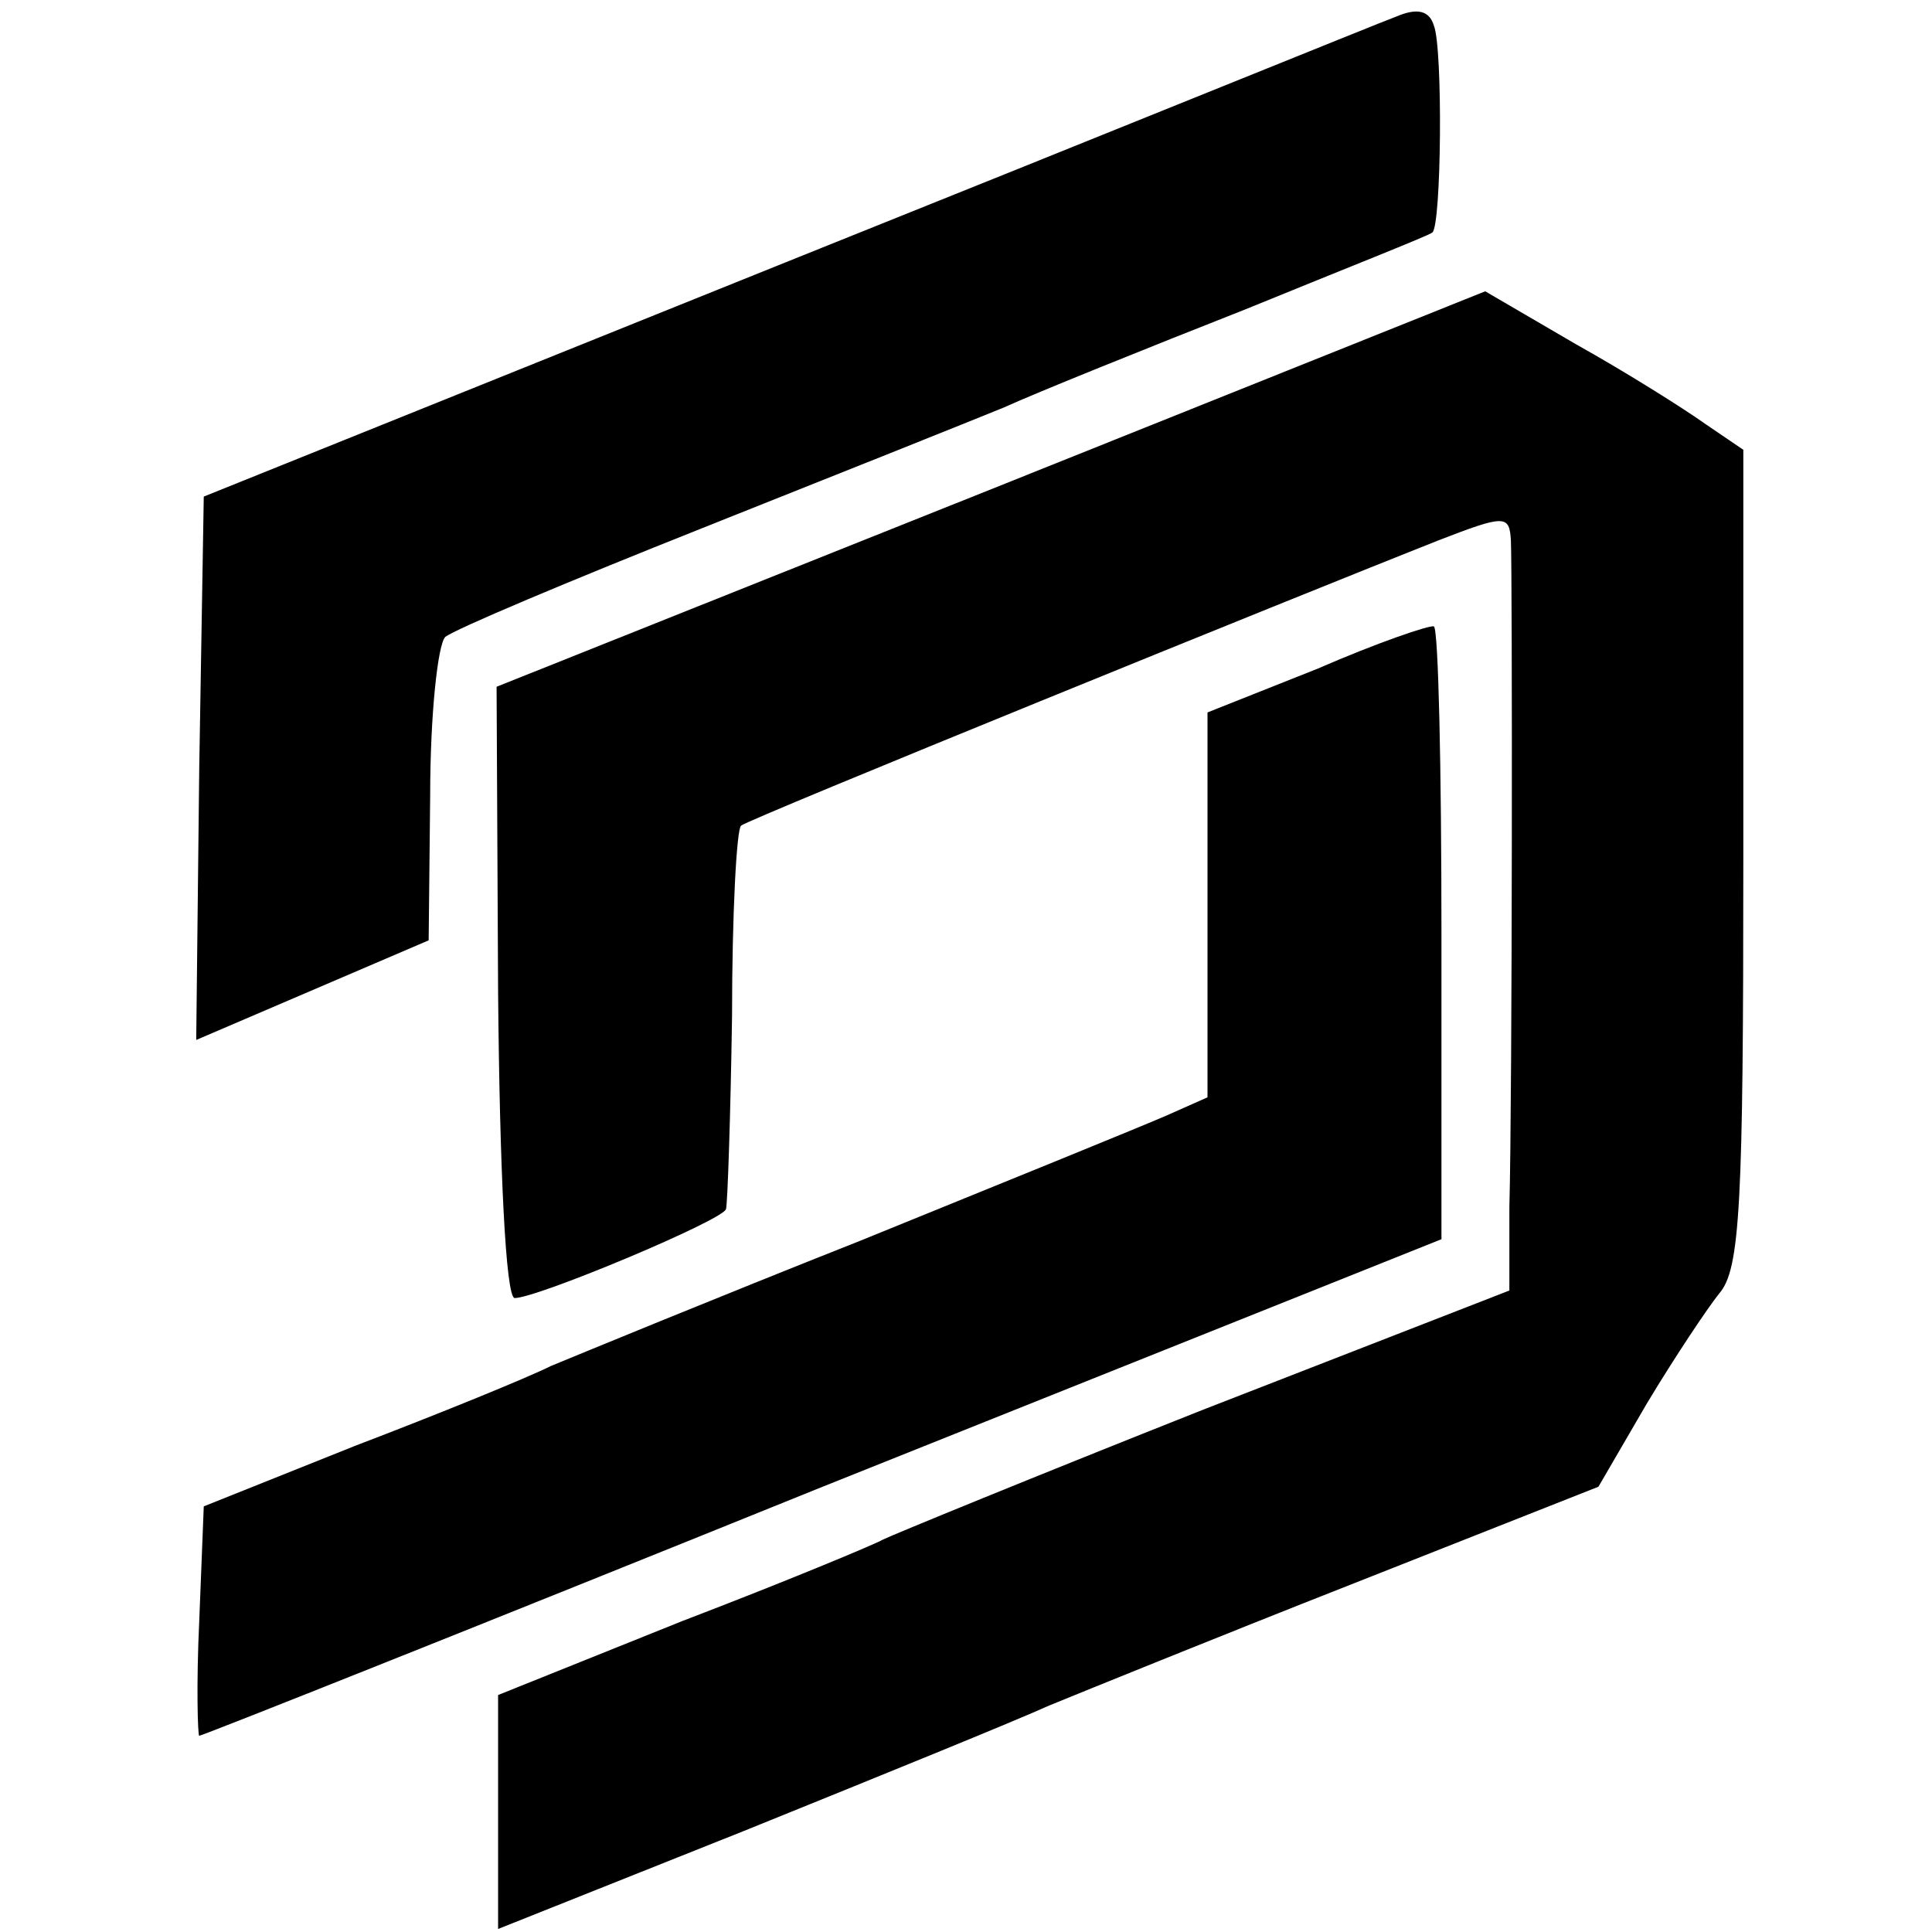
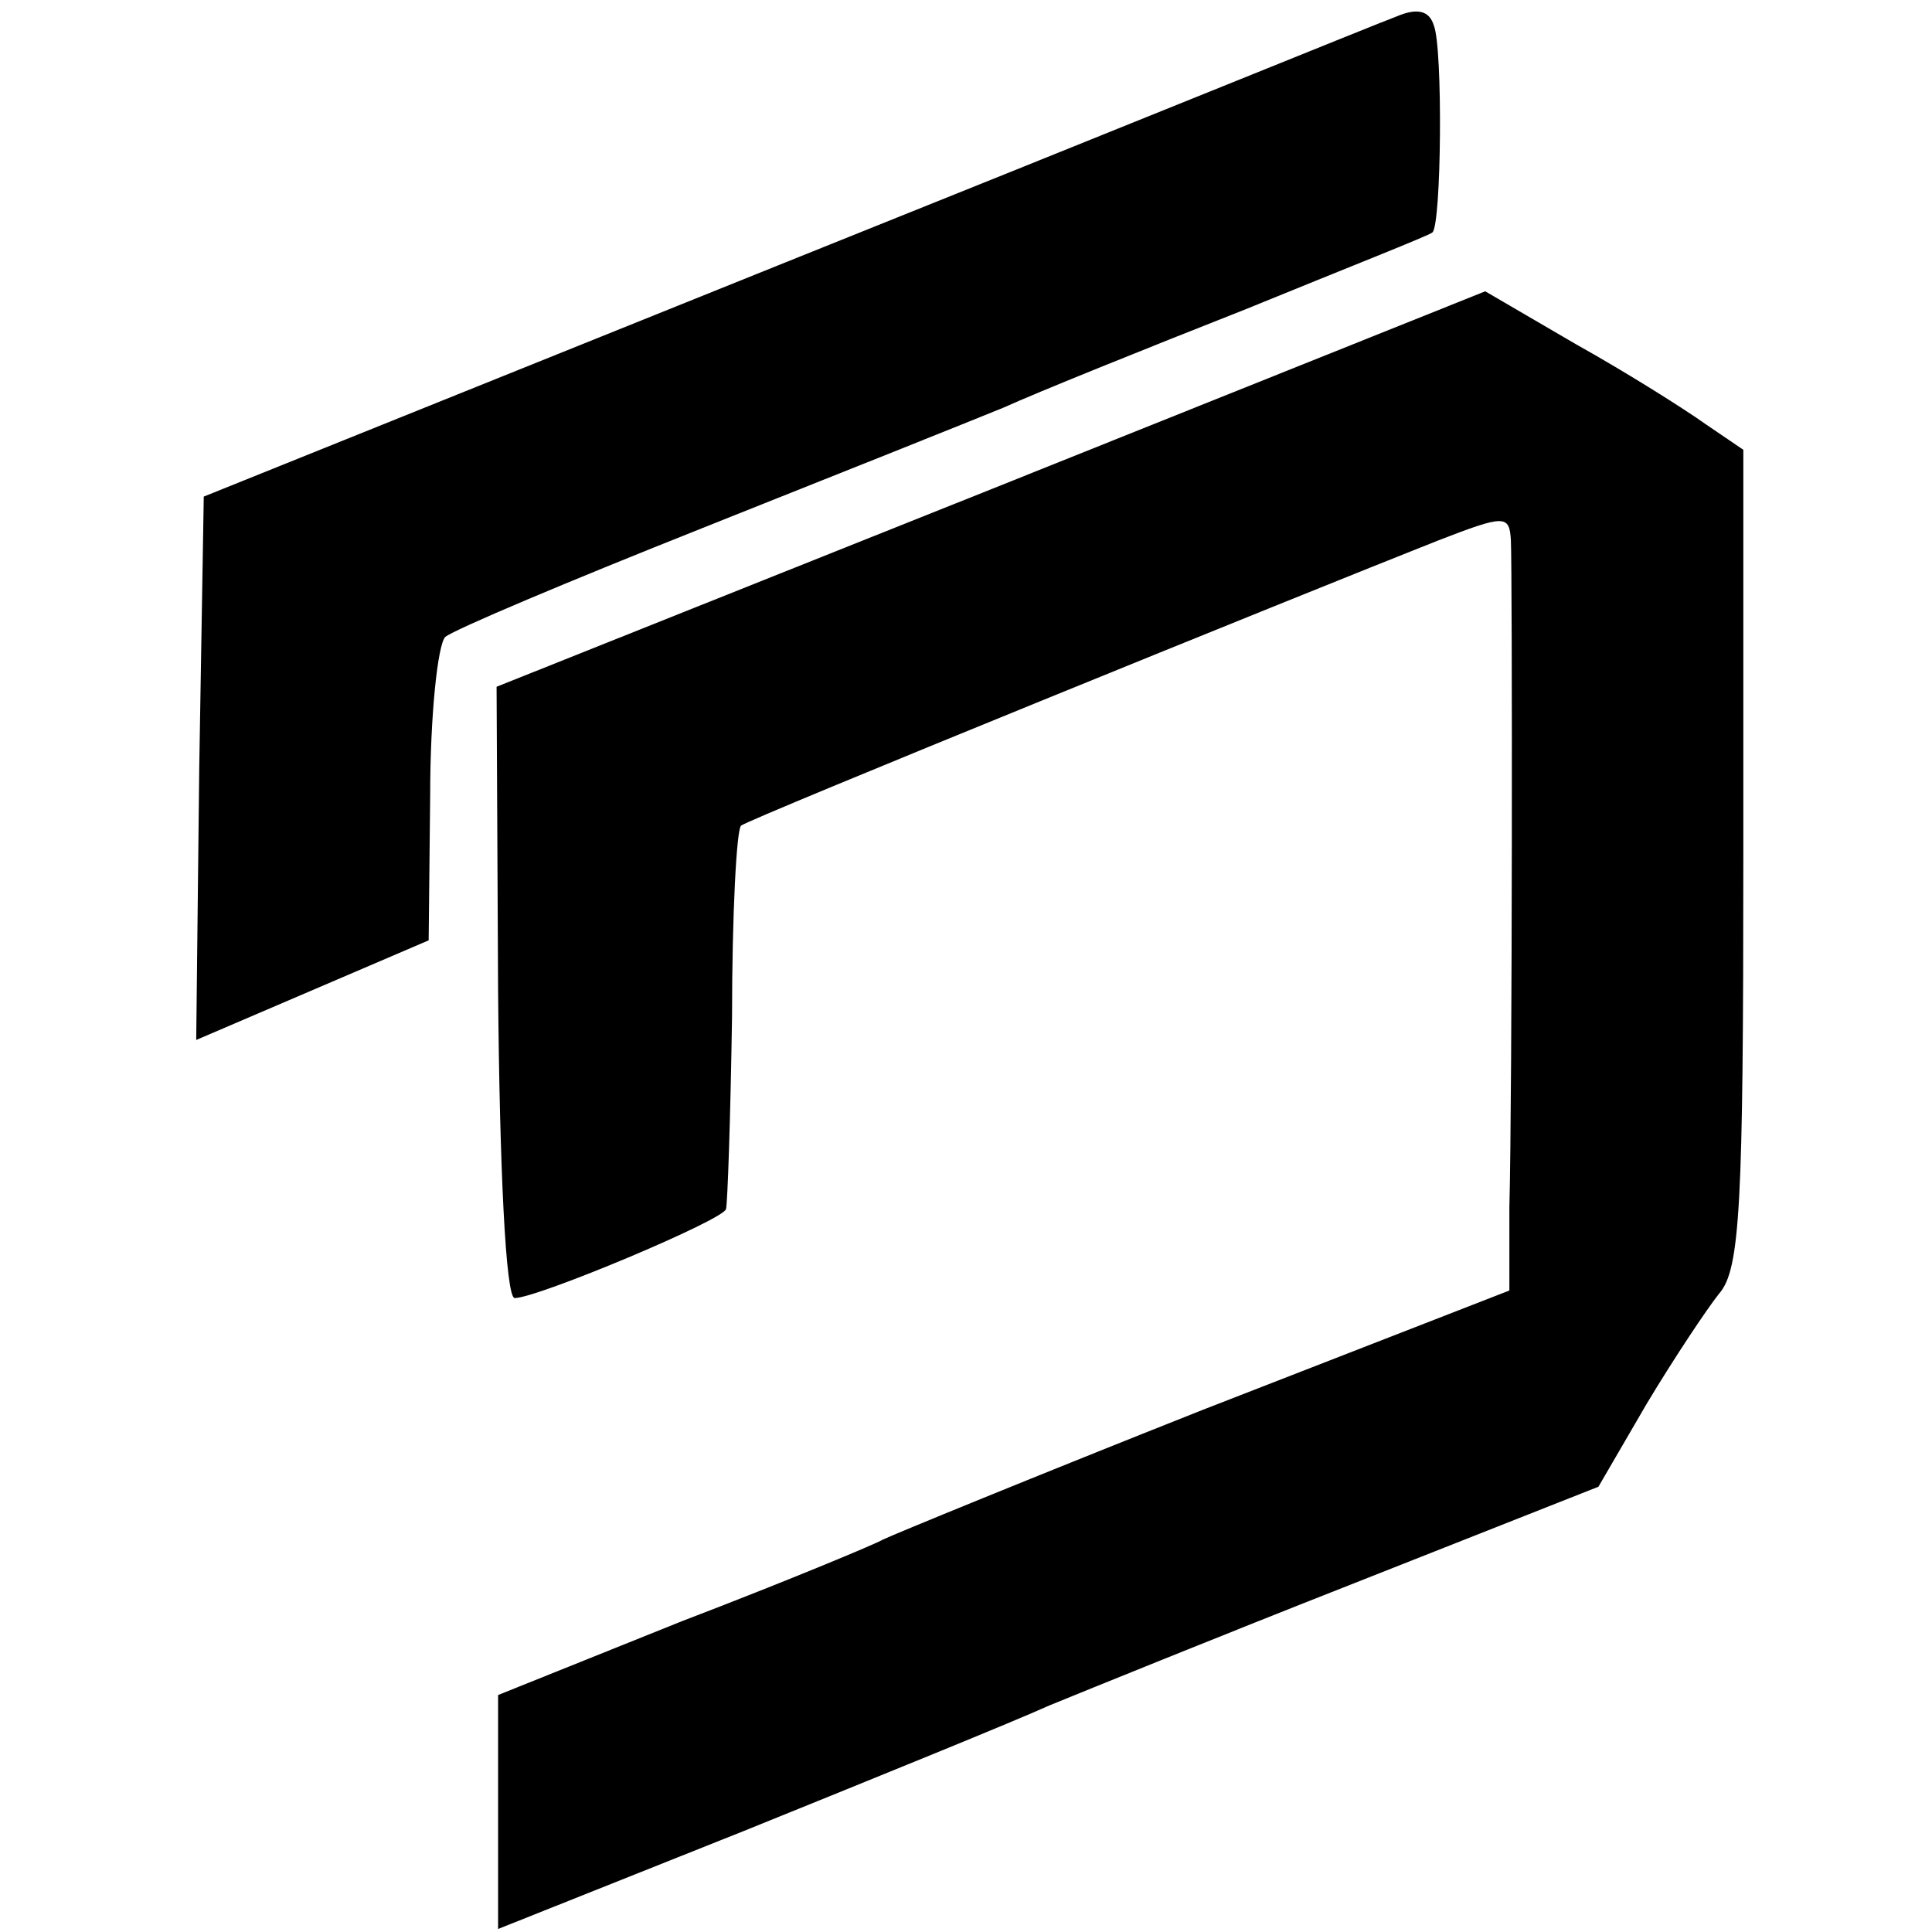
<svg xmlns="http://www.w3.org/2000/svg" version="1.0" width="128pt" height="128pt" viewBox="0 0 128 128" preserveAspectRatio="xMidYMid meet">
  <g transform="translate(0,128) scale(0.1,-0.1)" fill="#000000" stroke="none">
    <path d="M925 1269 c-11 -4 -193 -78 -405 -163 l-385 -155 -3 -180 -2 -180 77 33 77 33 1 96 c0 53 5 100 10 105 6 5 82 37 170 72 88 35 178 71 200 80 22 10 94 39 160 65 66 27 122 49 124 51 6 5 7 122 1 137 -3 10 -11 12 -25 6z" />
-     <path d="M657 956 l-328 -131 1 -202 c1 -116 5 -203 11 -203 15 0 139 52 140 59 1 3 3 61 4 128 0 67 3 124 6 126 4 4 371 153 462 189 44 17 47 17 48 0 1 -21 1 -367 -1 -442 l0 -55 -203 -79 c-111 -44 -206 -83 -212 -86 -5 -3 -65 -28 -133 -54 l-122 -49 0 -77 0 -78 163 65 c89 36 180 73 202 83 22 9 113 46 202 81 l162 64 32 55 c18 30 40 63 48 73 14 16 16 59 16 289 l0 270 -25 17 c-14 10 -52 34 -86 53 l-60 35 -327 -131z" />
-     <path d="M873 837 l-73 -29 0 -128 0 -127 -27 -12 c-16 -7 -107 -44 -203 -83 -96 -38 -188 -76 -205 -83 -16 -8 -75 -32 -130 -53 l-100 -40 -3 -76 c-2 -42 -1 -76 0 -76 2 0 188 74 413 165 l410 164 0 202 c0 110 -2 202 -5 204 -3 1 -38 -11 -77 -28z" />
+     <path d="M657 956 l-328 -131 1 -202 c1 -116 5 -203 11 -203 15 0 139 52 140 59 1 3 3 61 4 128 0 67 3 124 6 126 4 4 371 153 462 189 44 17 47 17 48 0 1 -21 1 -367 -1 -442 l0 -55 -203 -79 c-111 -44 -206 -83 -212 -86 -5 -3 -65 -28 -133 -54 l-122 -49 0 -77 0 -78 163 65 c89 36 180 73 202 83 22 9 113 46 202 81 l162 64 32 55 c18 30 40 63 48 73 14 16 16 59 16 289 l0 270 -25 17 c-14 10 -52 34 -86 53 l-60 35 -327 -131" />
  </g>
</svg>